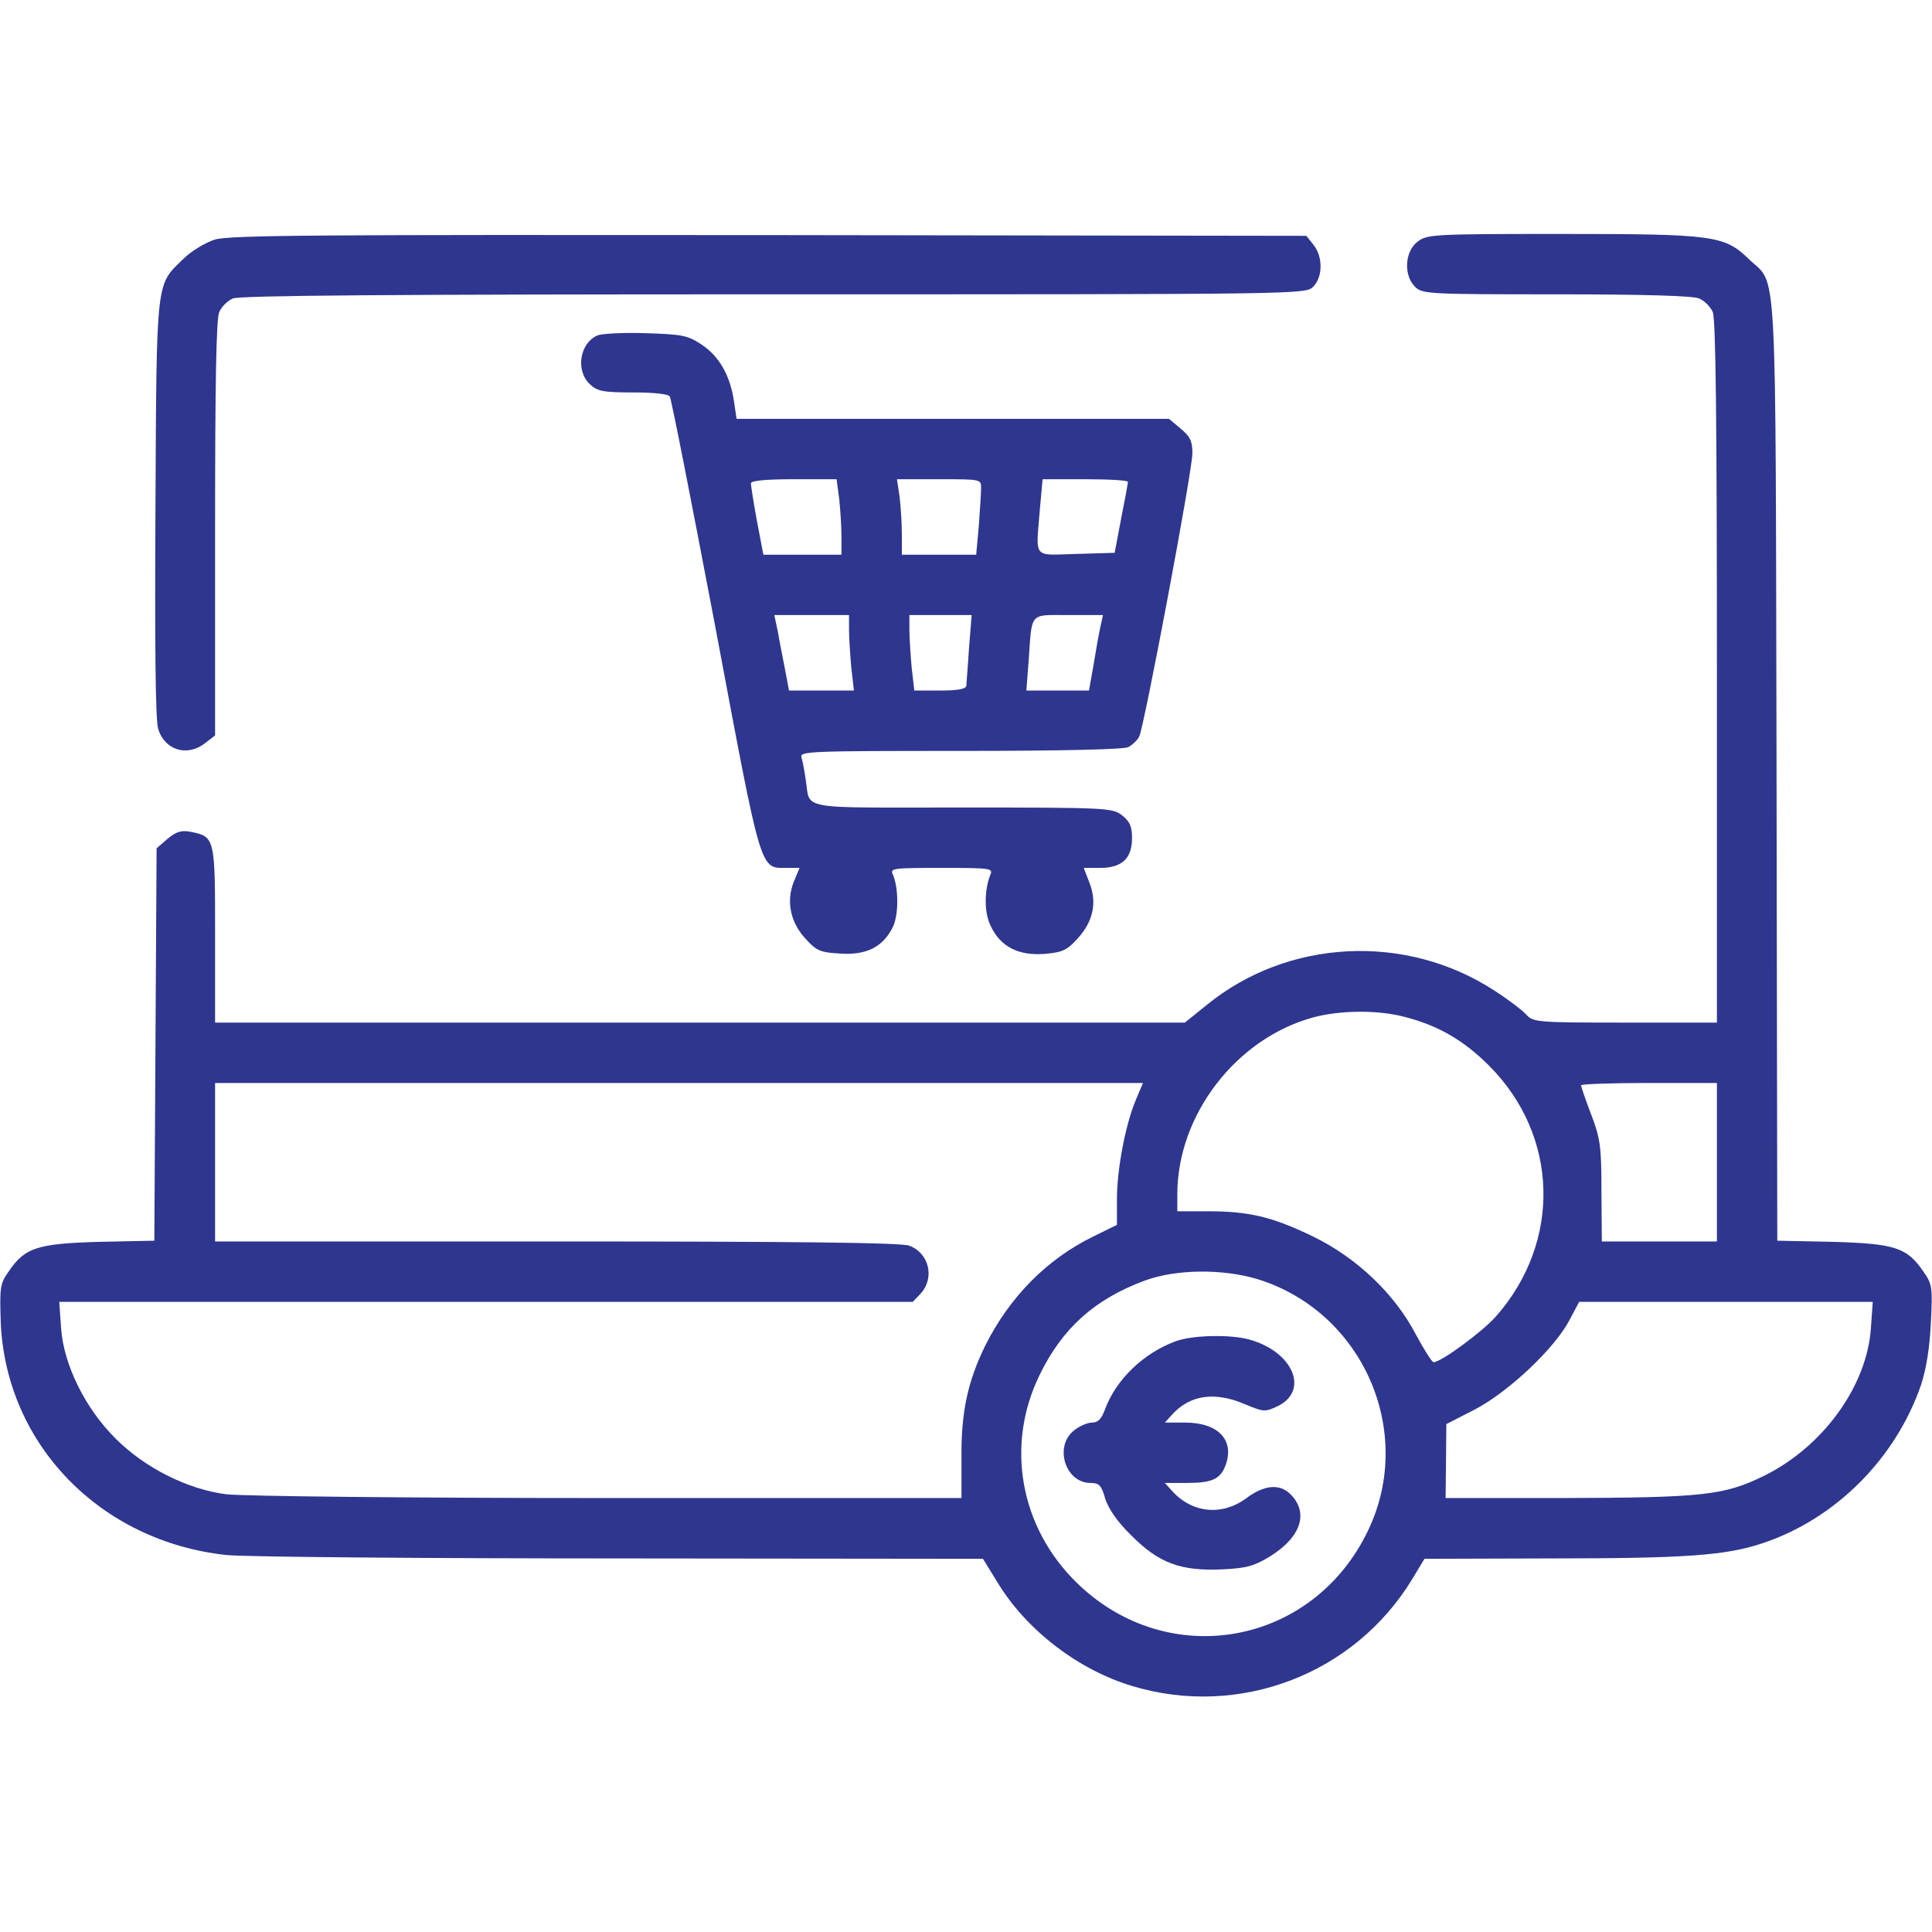
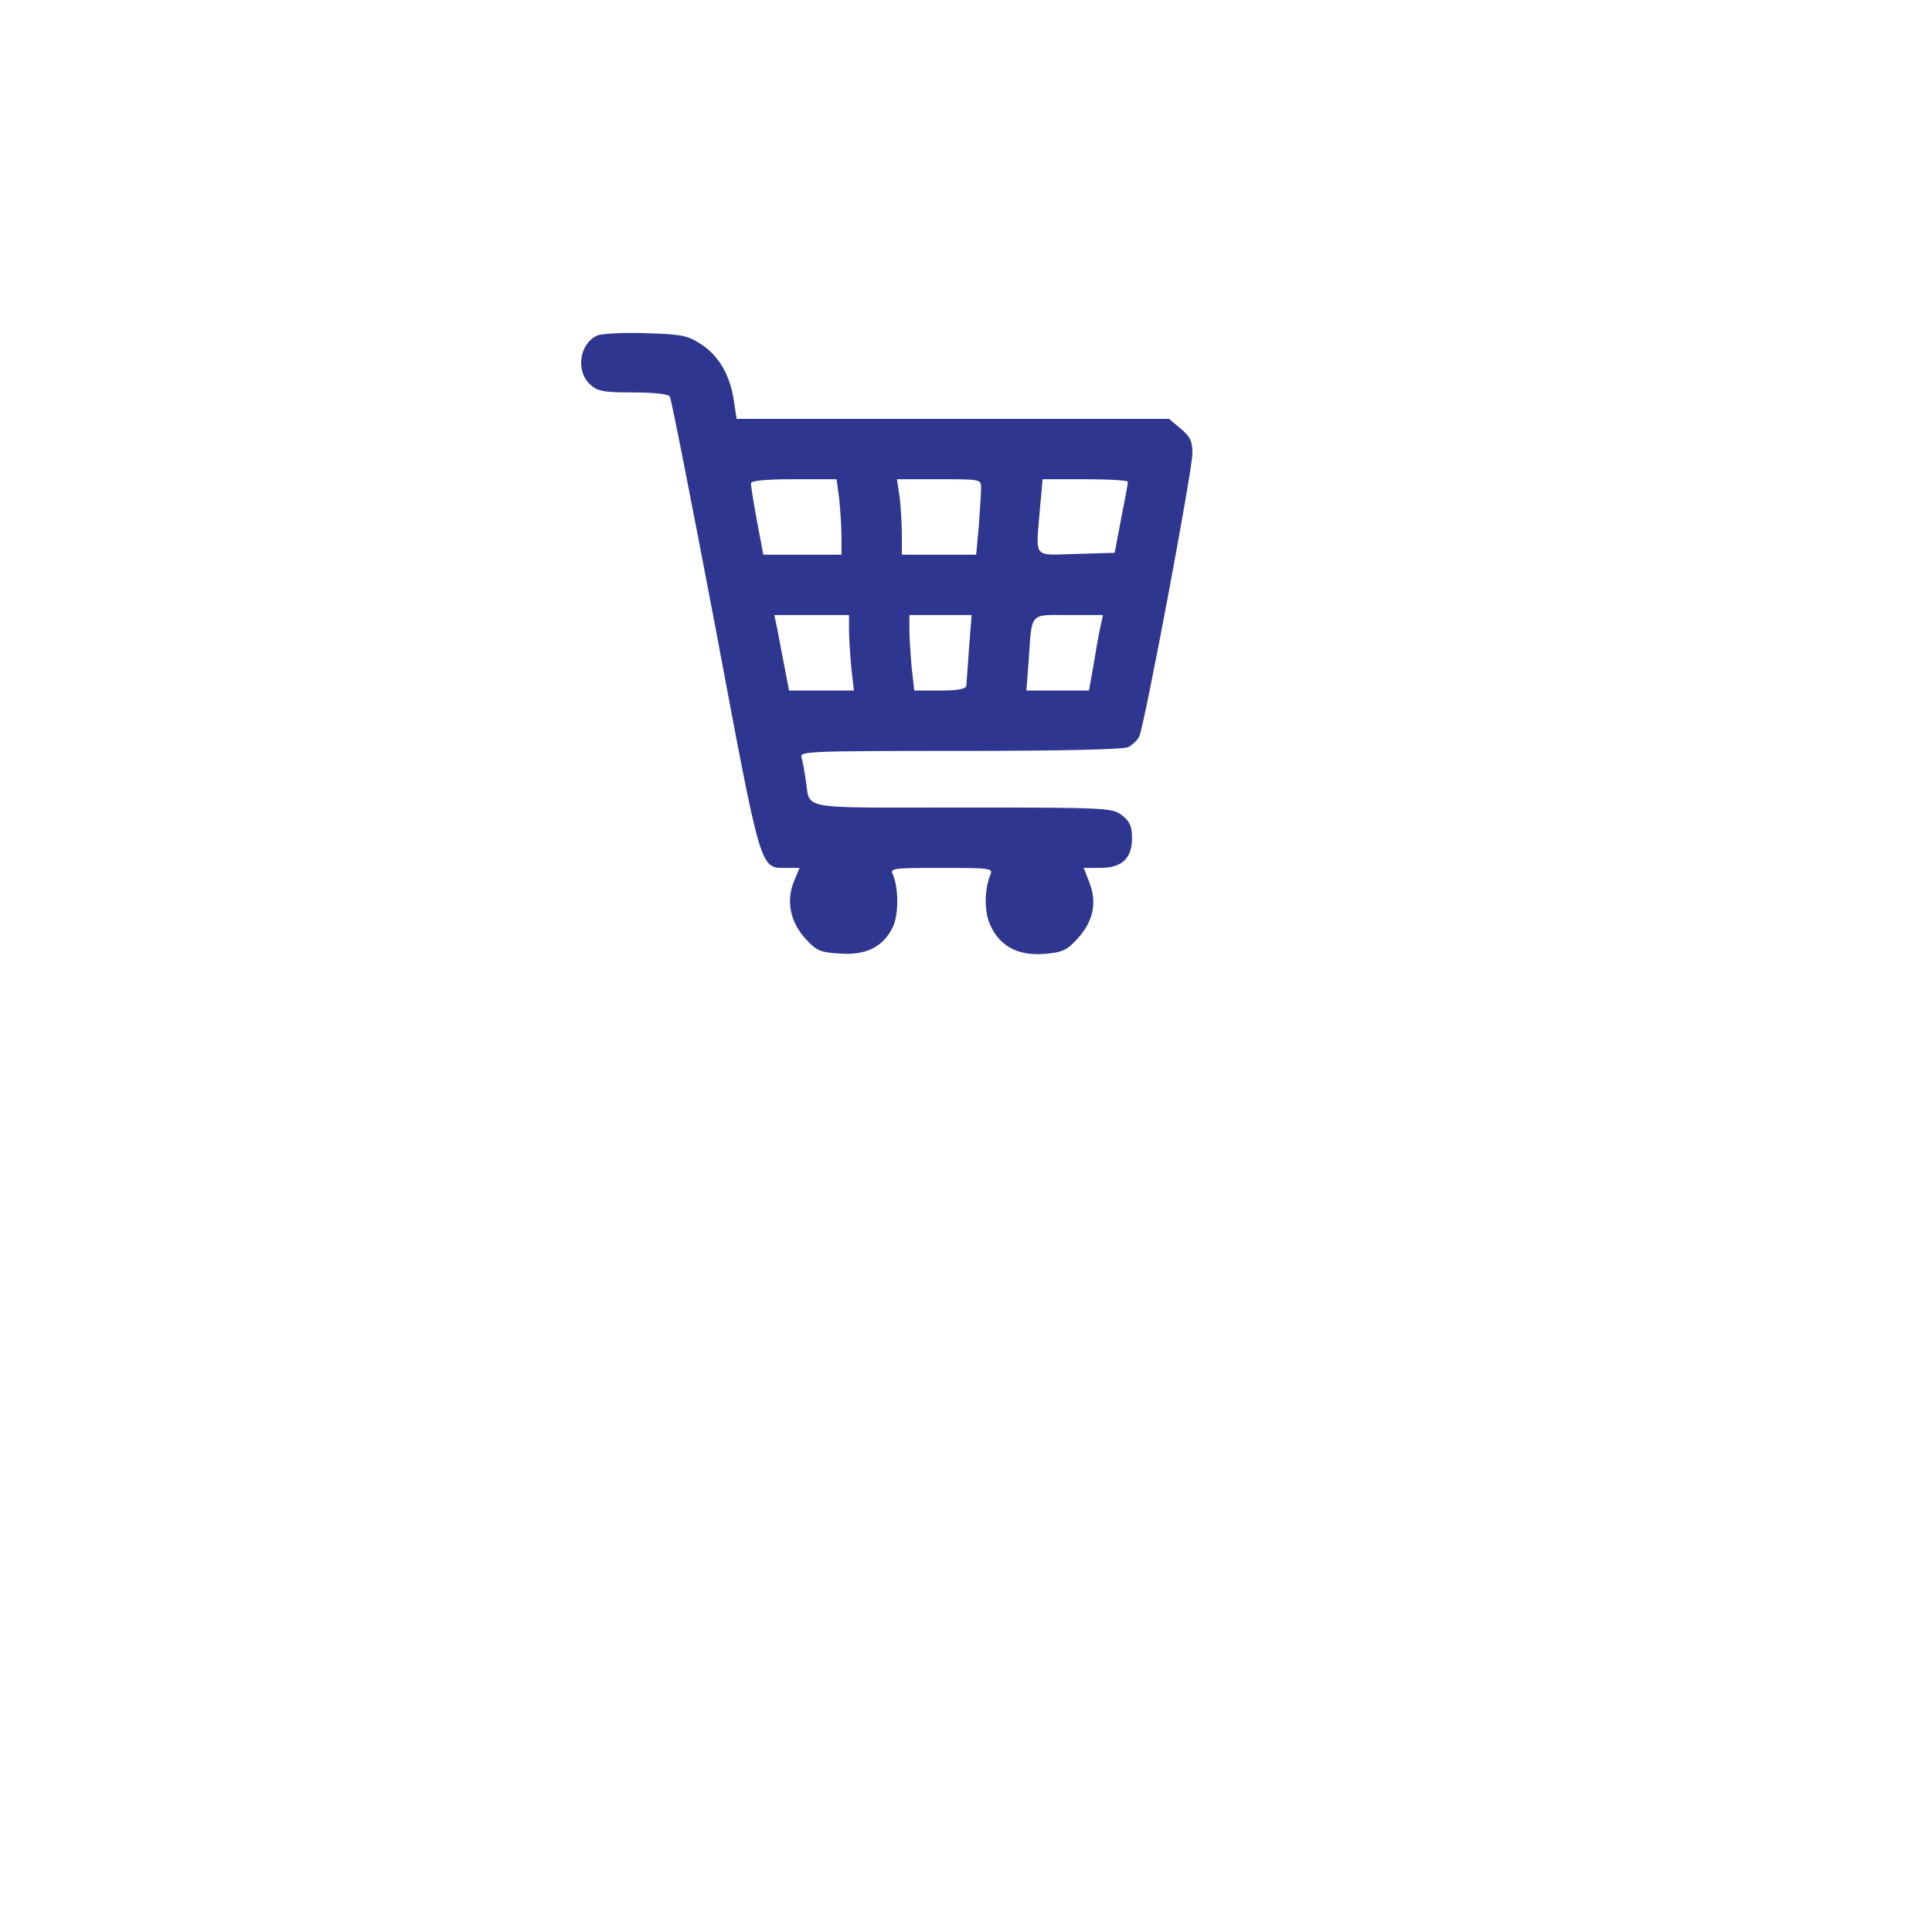
<svg xmlns="http://www.w3.org/2000/svg" version="1.0" width="512pt" height="512pt" viewBox="0 0 512 512" preserveAspectRatio="xMidYMid meet">
  <g transform="translate(0,512) scale(0.1,-0.1)" fill="#2e368f" stroke="none">
-     <path d="M569 4485 c-25 -8 -63 -31 -83 -51 -73 -71 -71 -46 -74 -659 -2 -364 0 -562 7 -586 17 -57 77 -76 125 -38 l26 20 0 549 c0 381 3 557 11 573 6 14 22 30 36 36 17 8 422 11 1433 11 1397 0 1410 0 1430 20 26 26 26 80 1 111 l-19 24 -1424 2 c-1202 1 -1430 0 -1469 -12z" />
-     <path d="M3756 4479 c-33 -26 -37 -88 -6 -119 19 -19 33 -20 375 -20 238 0 362 -4 378 -11 14 -6 30 -22 36 -36 8 -17 11 -294 11 -953 l0 -930 -243 0 c-237 0 -244 1 -263 22 -10 11 -48 40 -84 63 -235 153 -548 137 -763 -39 l-57 -46 -1285 0 -1285 0 0 233 c0 259 0 260 -67 273 -23 4 -36 0 -59 -19 l-29 -25 -3 -520 -3 -520 -147 -3 c-165 -5 -196 -15 -240 -80 -22 -31 -23 -42 -20 -134 14 -323 264 -580 598 -616 47 -5 517 -9 1045 -9 l960 -1 40 -65 c76 -124 212 -229 355 -272 284 -86 590 31 743 284 l32 53 330 1 c364 0 469 8 565 40 194 64 354 225 421 420 14 43 23 99 26 165 5 93 3 103 -19 134 -44 65 -75 75 -240 80 l-148 3 -2 1247 c-3 1389 3 1281 -73 1354 -65 63 -92 67 -495 67 -346 0 -358 -1 -384 -21z m-33 -2054 c89 -23 156 -62 223 -129 185 -185 193 -466 19 -664 -36 -41 -146 -122 -166 -122 -4 0 -25 33 -46 72 -57 110 -159 206 -275 262 -108 52 -169 66 -278 66 l-80 0 0 45 c0 211 157 414 361 469 71 19 171 20 242 1z m-713 -220 c-27 -64 -50 -183 -50 -262 l0 -69 -63 -31 c-123 -60 -222 -161 -286 -289 -46 -94 -64 -175 -63 -296 l0 -108 -937 0 c-532 0 -968 5 -1011 10 -103 13 -216 70 -293 147 -81 80 -138 196 -145 292 l-5 71 1131 0 1131 0 21 22 c38 42 22 108 -31 127 -23 8 -302 11 -935 11 l-904 0 0 210 0 210 1230 0 1229 0 -19 -45z m1540 -165 l0 -210 -152 0 -153 0 -1 133 c0 118 -3 140 -27 203 -15 39 -27 74 -27 78 0 3 81 6 180 6 l180 0 0 -210z m-1217 -310 c278 -86 418 -403 293 -665 -146 -307 -531 -376 -773 -139 -150 147 -189 364 -98 550 60 124 146 201 278 250 83 31 208 32 300 4z m1625 -131 c-11 -153 -127 -313 -283 -390 -106 -52 -161 -58 -537 -59 l-307 0 1 98 1 98 76 39 c88 46 212 162 251 238 l25 47 389 0 389 0 -5 -71z" />
-     <path d="M3117 1566 c-86 -31 -160 -102 -189 -182 -9 -24 -18 -34 -34 -34 -12 0 -33 -9 -48 -21 -53 -42 -23 -139 44 -139 23 0 29 -6 39 -42 9 -27 32 -61 70 -98 72 -72 129 -94 240 -89 65 3 85 9 126 34 83 51 104 116 55 165 -29 29 -70 25 -118 -11 -64 -47 -143 -39 -196 20 l-19 21 57 0 c69 0 91 10 105 50 22 65 -22 110 -108 110 l-54 0 19 21 c48 53 114 62 195 27 48 -20 52 -20 84 -5 86 41 42 145 -74 177 -50 14 -149 12 -194 -4z" />
    <path d="M1583 4231 c-47 -21 -58 -93 -20 -129 20 -19 35 -22 115 -22 53 0 94 -4 97 -11 4 -5 58 -281 121 -612 124 -660 117 -637 190 -637 l33 0 -15 -36 c-21 -51 -10 -108 31 -152 29 -32 39 -36 91 -39 69 -5 113 17 139 68 17 32 17 105 1 142 -8 16 2 17 129 17 127 0 137 -1 130 -17 -17 -42 -17 -101 0 -136 26 -56 74 -80 142 -75 49 4 61 10 89 41 41 45 52 95 31 148 l-15 39 44 0 c57 0 84 25 84 79 0 31 -6 44 -26 60 -26 20 -37 21 -425 21 -445 0 -400 -8 -414 75 -3 22 -8 48 -11 58 -5 16 20 17 421 17 271 0 433 4 445 10 11 6 24 18 29 28 13 25 141 704 141 751 0 32 -6 44 -31 65 l-31 26 -573 0 -573 0 -7 47 c-10 68 -39 119 -86 150 -36 24 -51 27 -147 30 -59 2 -117 -1 -129 -6z m641 -433 c3 -29 6 -74 6 -100 l0 -48 -104 0 -103 0 -17 89 c-9 49 -16 94 -16 100 0 7 37 11 114 11 l113 0 7 -52z m376 29 c0 -13 -3 -58 -6 -100 l-7 -77 -98 0 -99 0 0 54 c0 29 -3 74 -6 100 l-7 46 112 0 c110 0 111 0 111 -23z m389 16 c0 -5 -8 -48 -18 -98 l-17 -90 -102 -3 c-117 -3 -107 -16 -96 121 l7 77 113 0 c63 0 114 -3 113 -7z m-739 -392 c0 -21 3 -66 6 -100 l7 -61 -86 0 -86 0 -11 58 c-6 31 -15 76 -19 100 l-9 42 99 0 99 0 0 -39z m318 -48 c-3 -49 -7 -94 -7 -100 -1 -9 -22 -13 -70 -13 l-68 0 -7 61 c-3 34 -6 79 -6 100 l0 39 83 0 82 0 -7 -87z m348 55 c-4 -18 -12 -63 -18 -100 l-12 -68 -83 0 -83 0 6 78 c9 132 1 122 105 122 l92 0 -7 -32z" />
  </g>
</svg>